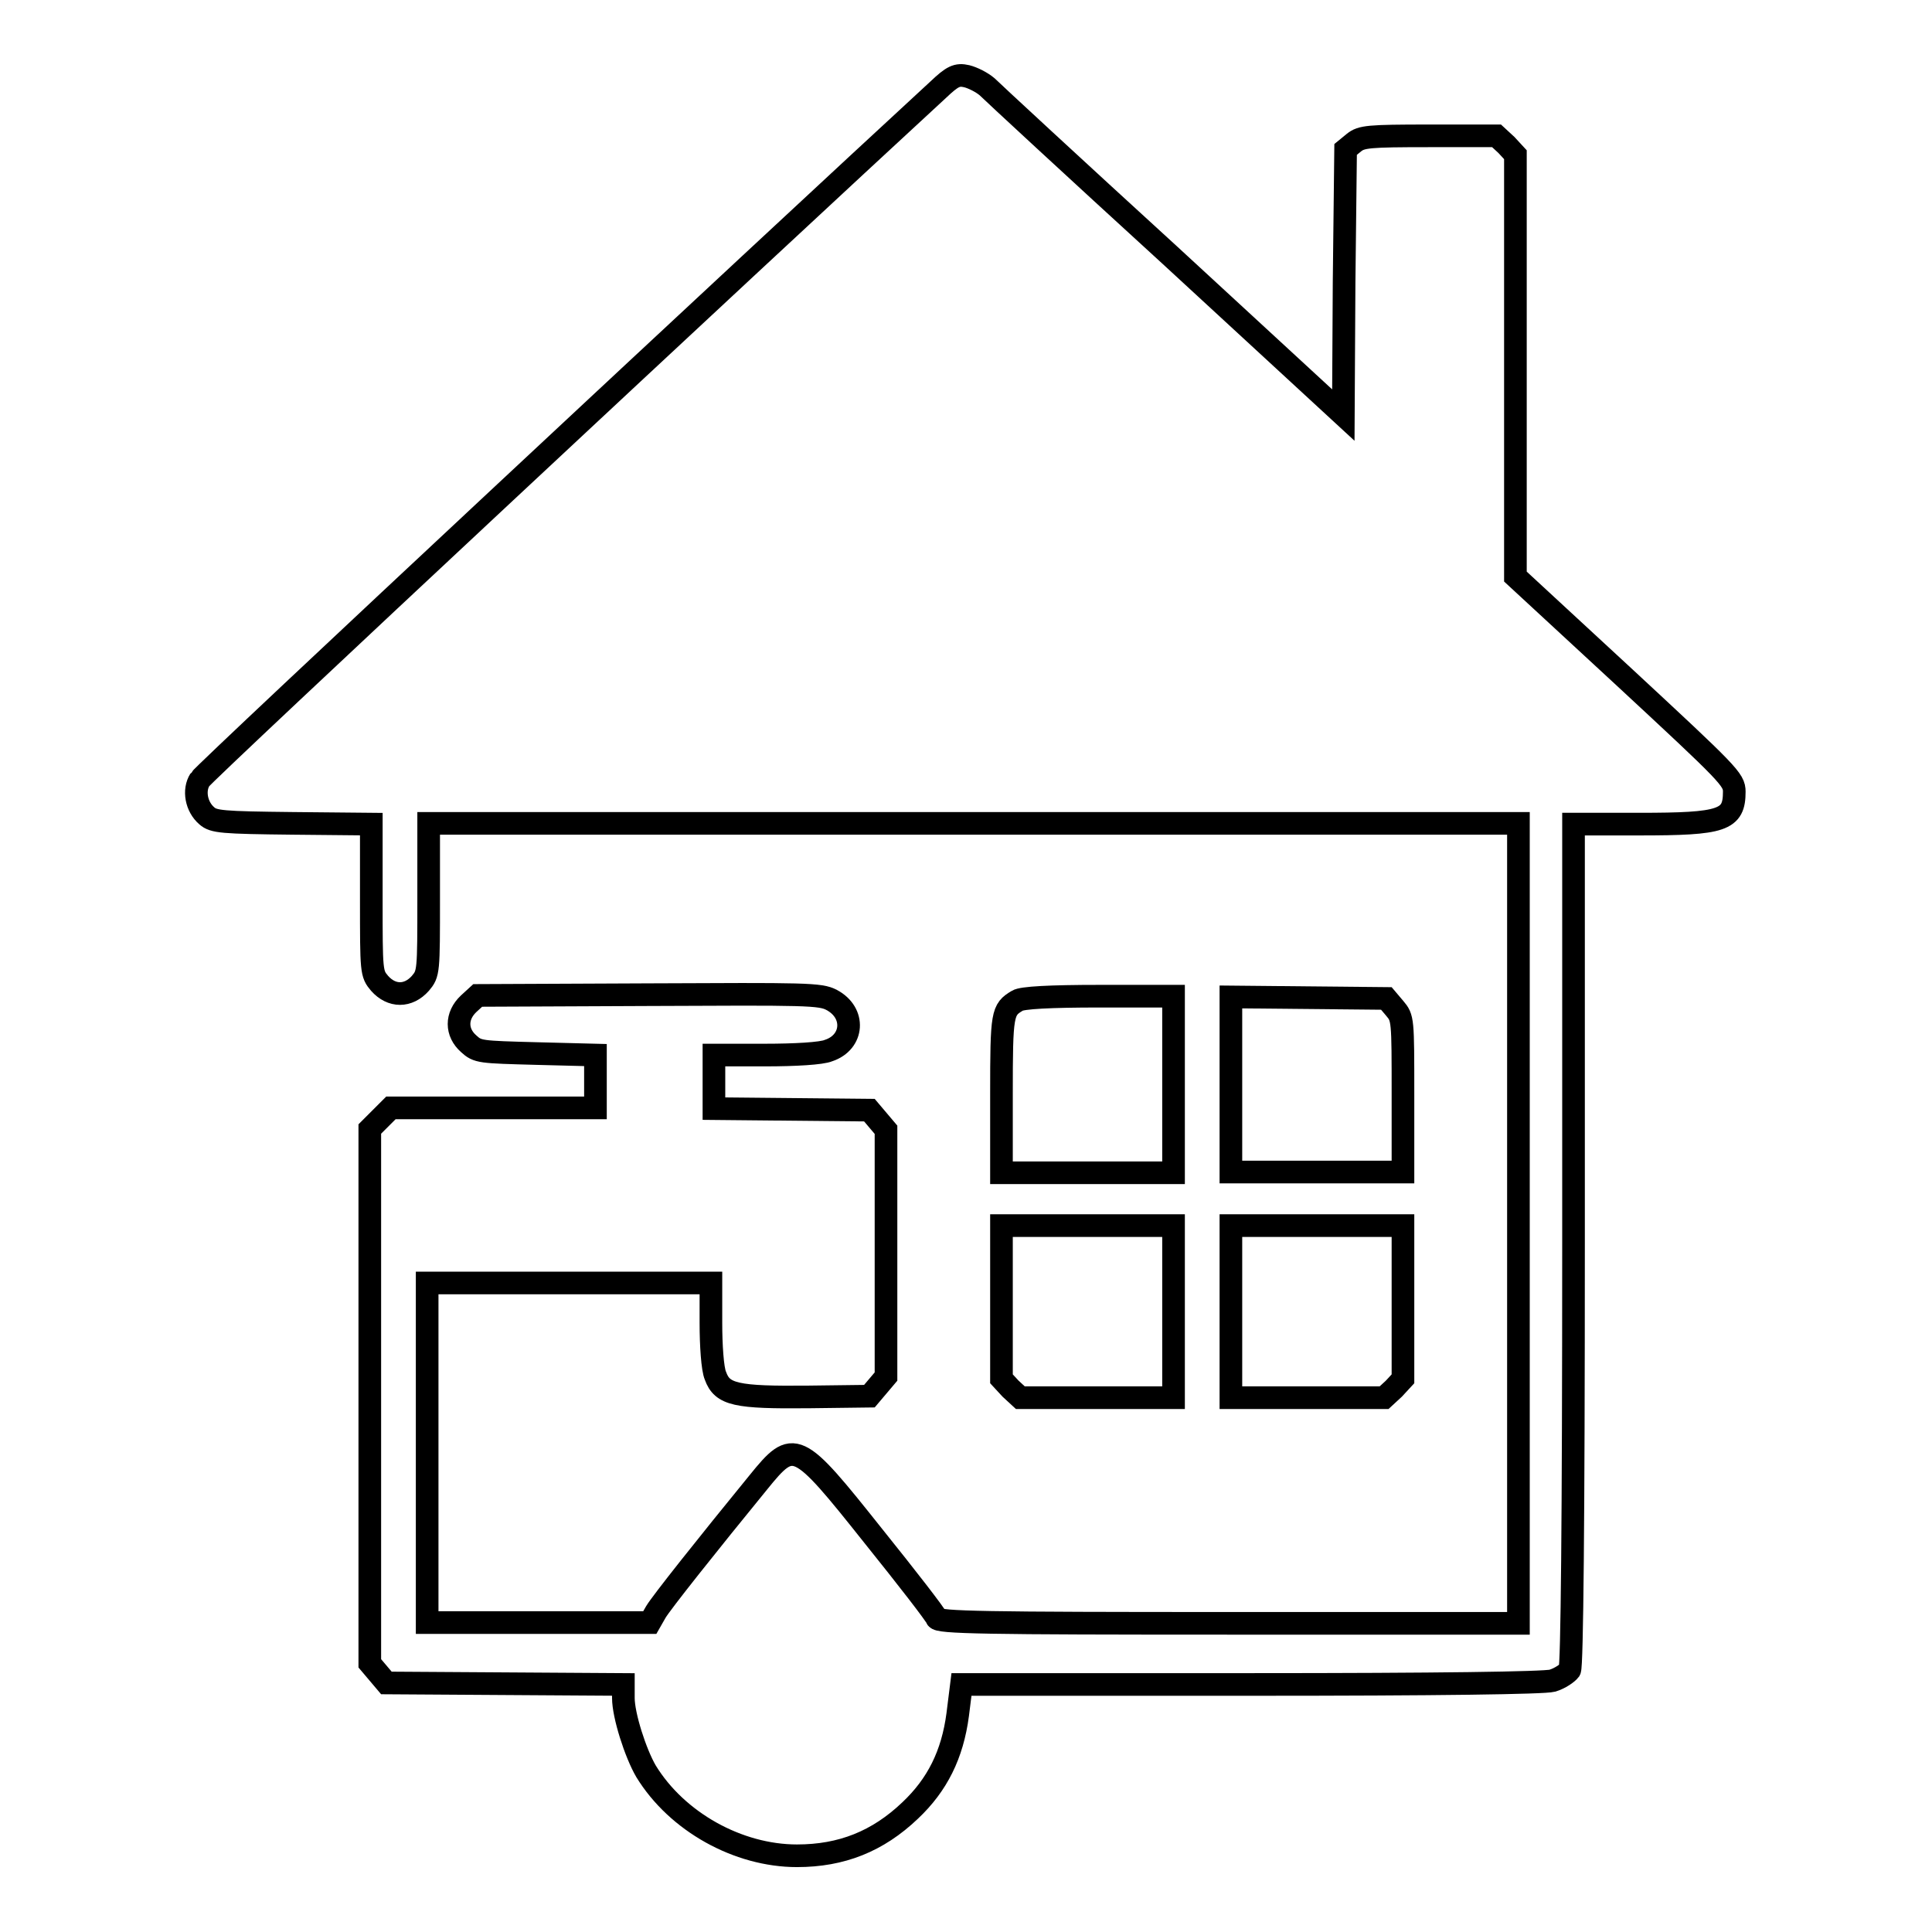
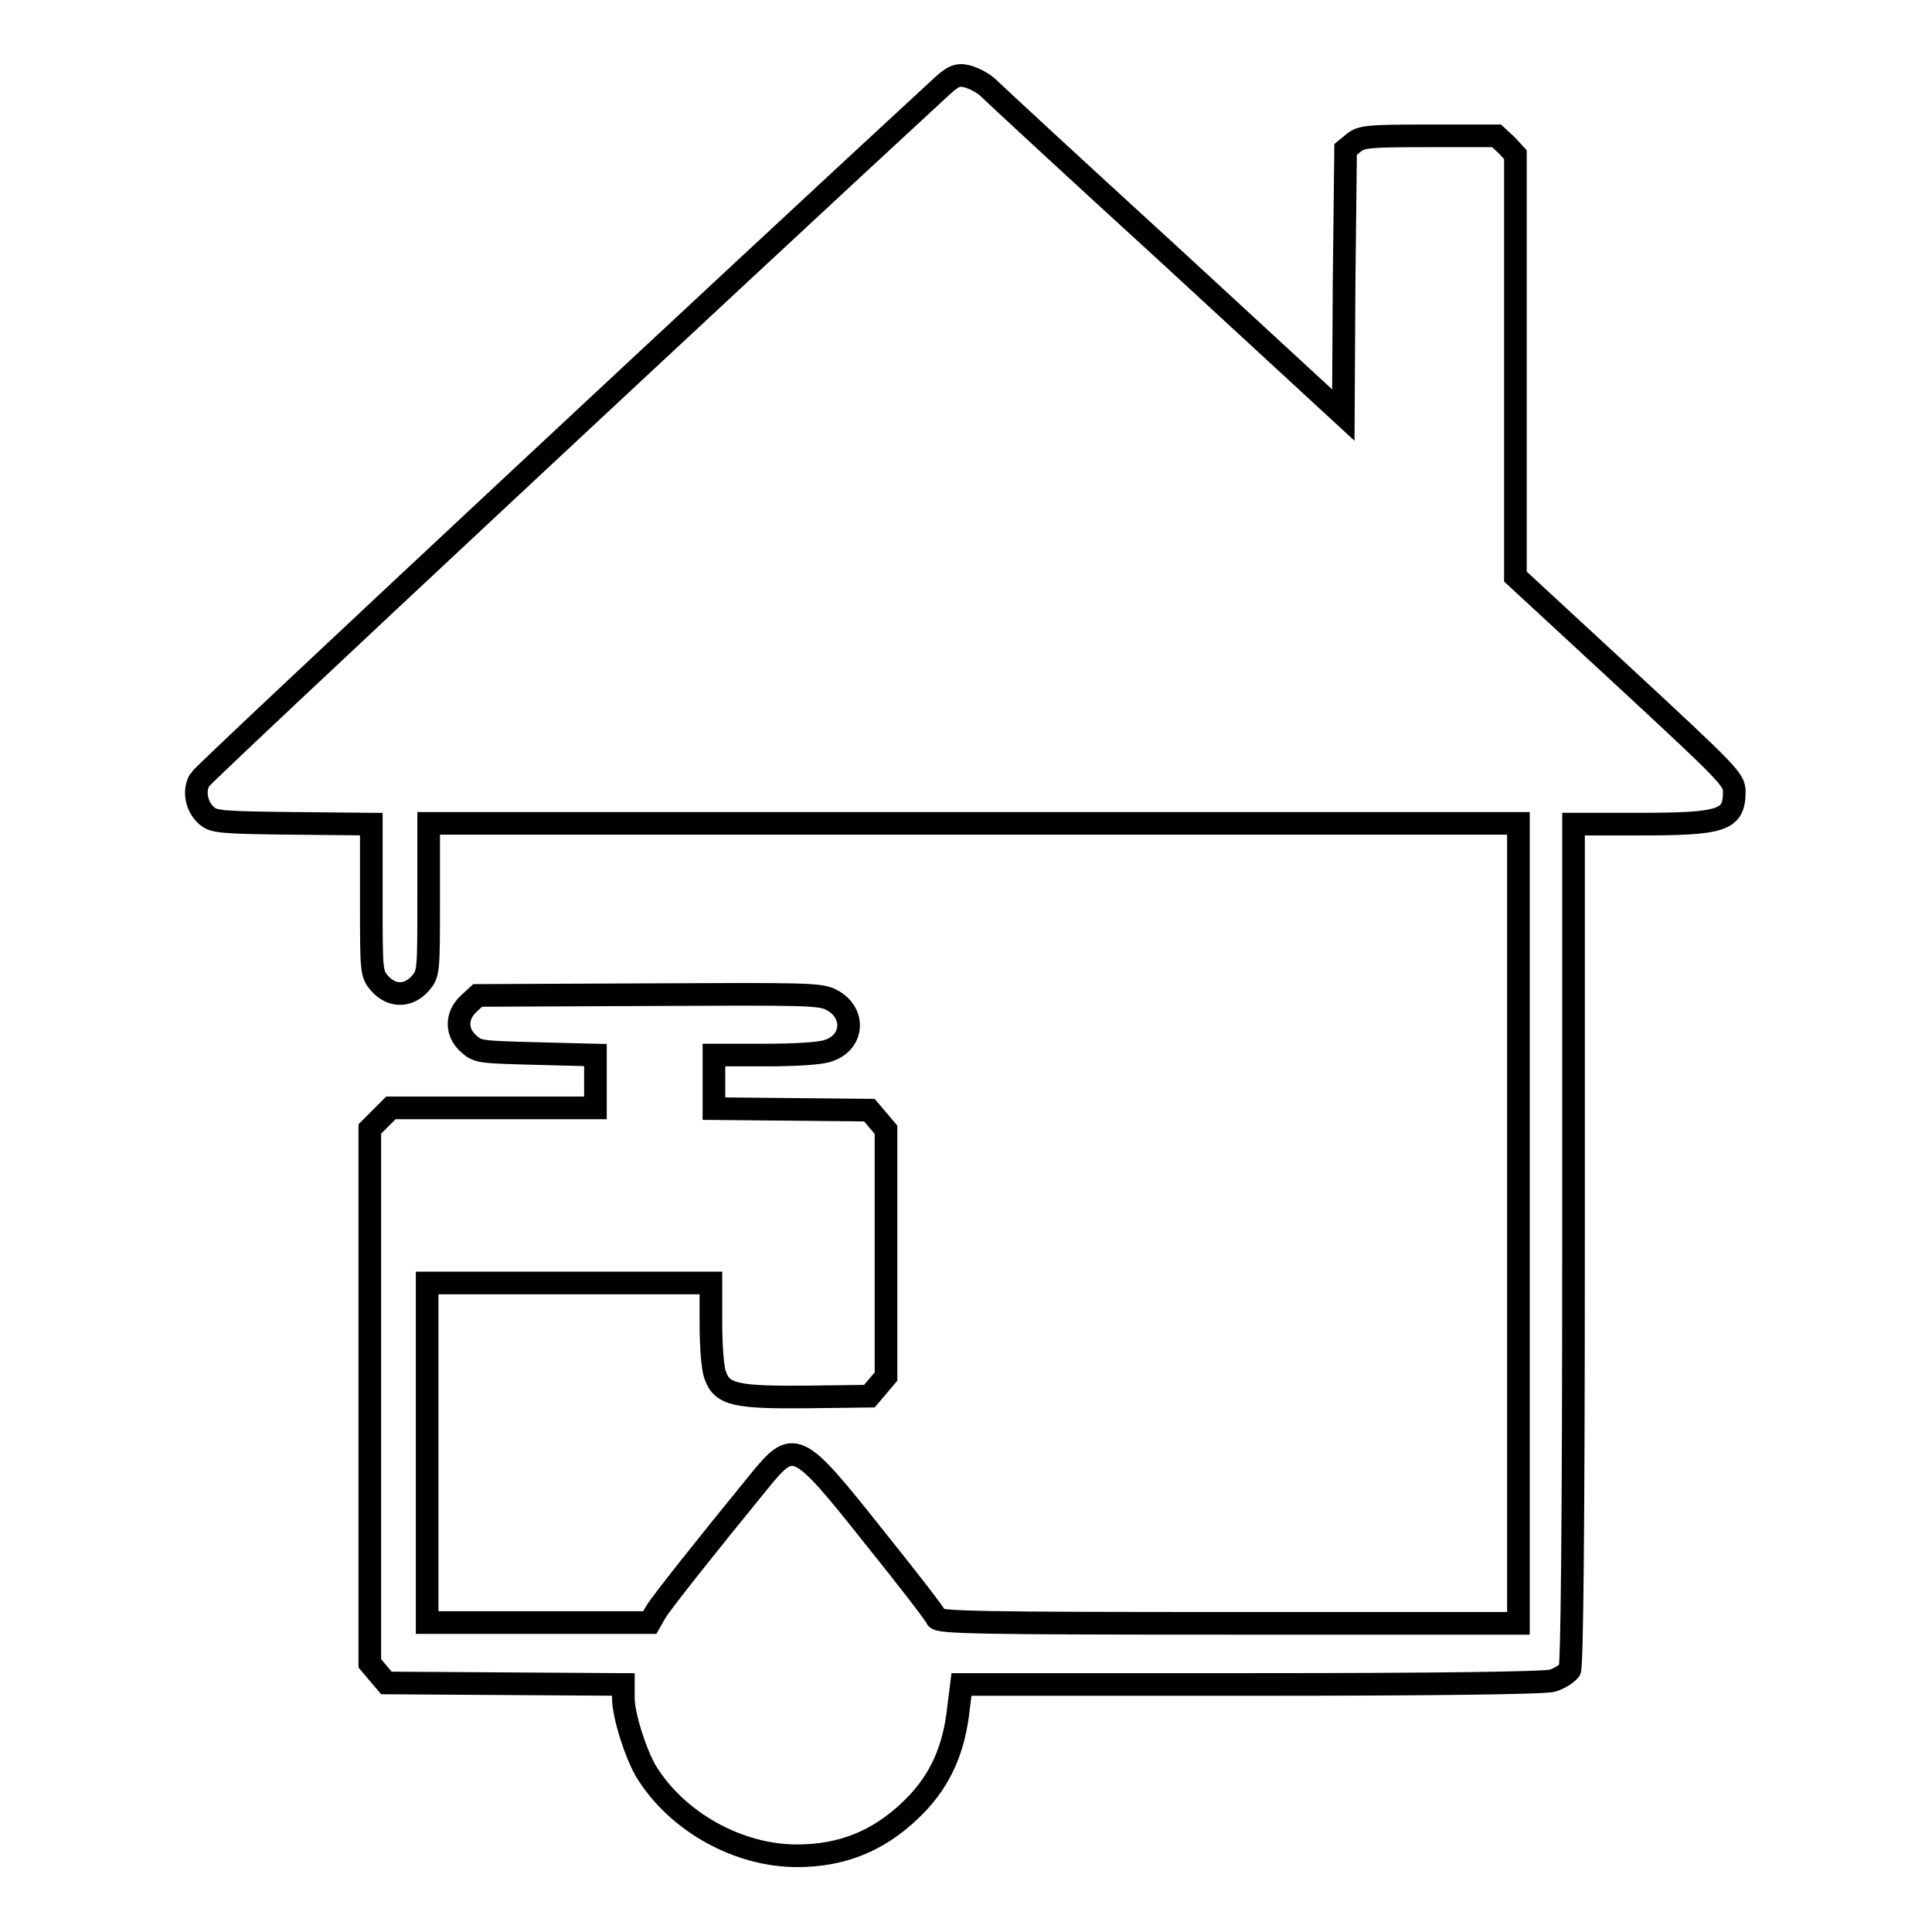
<svg xmlns="http://www.w3.org/2000/svg" version="1.1" x="0px" y="0px" viewBox="0 0 256 256" enable-background="new 0 0 256 256" xml:space="preserve">
  <g>
    <g>
      <g>
        <path stroke-width="3" fill-opacity="0" stroke="#000000" d="M124.3,11.9c-23,21.2-97.3,90.5-97.8,91.4c-0.9,1.4-0.5,3.6,0.9,4.8c0.9,0.8,2,0.9,11.4,1l10.4,0.1v9.9c0,9.7,0,9.9,1.1,11.2c1.6,1.8,3.8,1.8,5.4,0c1.1-1.3,1.1-1.5,1.1-11.3v-9.9h72.2h72.2v53v53h-38.4c-32.4,0-38.5-0.1-38.7-0.7c-0.1-0.4-3.9-5.3-8.4-10.9c-10.1-12.7-10.5-12.9-15.2-7.1c-6.7,8.2-12.9,16-13.6,17.2l-0.8,1.4H71.3H56.6v-22.6V170h18.8h18.8l0,5.3c0,2.9,0.2,6.1,0.6,7c0.9,2.5,2.7,2.9,12.4,2.8l8-0.1l1.1-1.3l1.1-1.3V166v-16.3l-1.1-1.3l-1.1-1.3l-10.3-0.1l-10.3-0.1v-3.6v-3.5l6.8,0c3.9,0,7.5-0.2,8.4-0.6c3.3-1.1,3.6-5,0.4-6.7c-1.5-0.8-3.4-0.8-24.3-0.7l-22.6,0.1l-1.2,1.1c-1.7,1.6-1.7,3.8,0,5.3c1.2,1.1,1.5,1.1,9,1.3l7.8,0.2v3.5v3.5H65.4H51.8l-1.4,1.4l-1.4,1.4v35.4v35.4l1.1,1.3l1.1,1.3l15.7,0.1l15.7,0.1v1.8c0,2.3,1.6,7.3,3,9.7c4.1,6.7,12.2,11.2,20,11.2c5.9,0,10.7-1.9,15-6c3.6-3.4,5.6-7.4,6.3-12.7l0.5-4h38.3c24.9,0,38.9-0.2,40-0.5c1-0.3,2-1,2.3-1.4c0.3-0.6,0.5-19.3,0.5-56.5v-55.6h8.7c11.1,0,12.6-0.5,12.6-4.3c0-1.6-0.7-2.3-14.5-15.1l-14.5-13.4V48.4V20.5l-1.2-1.3l-1.3-1.2h-8.9c-8.1,0-9,0.1-10,0.9l-1.1,0.9l-0.2,17.6L178,55l-23-21.2c-12.7-11.6-23.6-21.7-24.2-22.3c-0.7-0.6-1.9-1.2-2.7-1.4C126.8,9.8,126.2,10.1,124.3,11.9z" />
-         <path stroke-width="3" fill-opacity="0" stroke="#000000" d="M134.8,132.6c-2,1.2-2.1,1.6-2.1,12.4v10.4h11.4h11.4v-11.6V132h-9.8C139.1,132,135.4,132.2,134.8,132.6z" />
-         <path stroke-width="3" fill-opacity="0" stroke="#000000" d="M163.1,143.6v11.7h11.4h11.4v-10.2c0-10.1,0-10.2-1.1-11.5l-1.1-1.3l-10.3-0.1l-10.3-0.1L163.1,143.6L163.1,143.6z" />
-         <path stroke-width="3" fill-opacity="0" stroke="#000000" d="M132.7,172.6v10.1l1.2,1.3l1.3,1.2h10.1h10.2v-11.4v-11.4h-11.4h-11.4V172.6z" />
-         <path stroke-width="3" fill-opacity="0" stroke="#000000" d="M163.1,173.8v11.4h10.2h10.1l1.3-1.2l1.2-1.3v-10.1v-10.2h-11.4h-11.4V173.8z" />
      </g>
    </g>
  </g>
</svg>